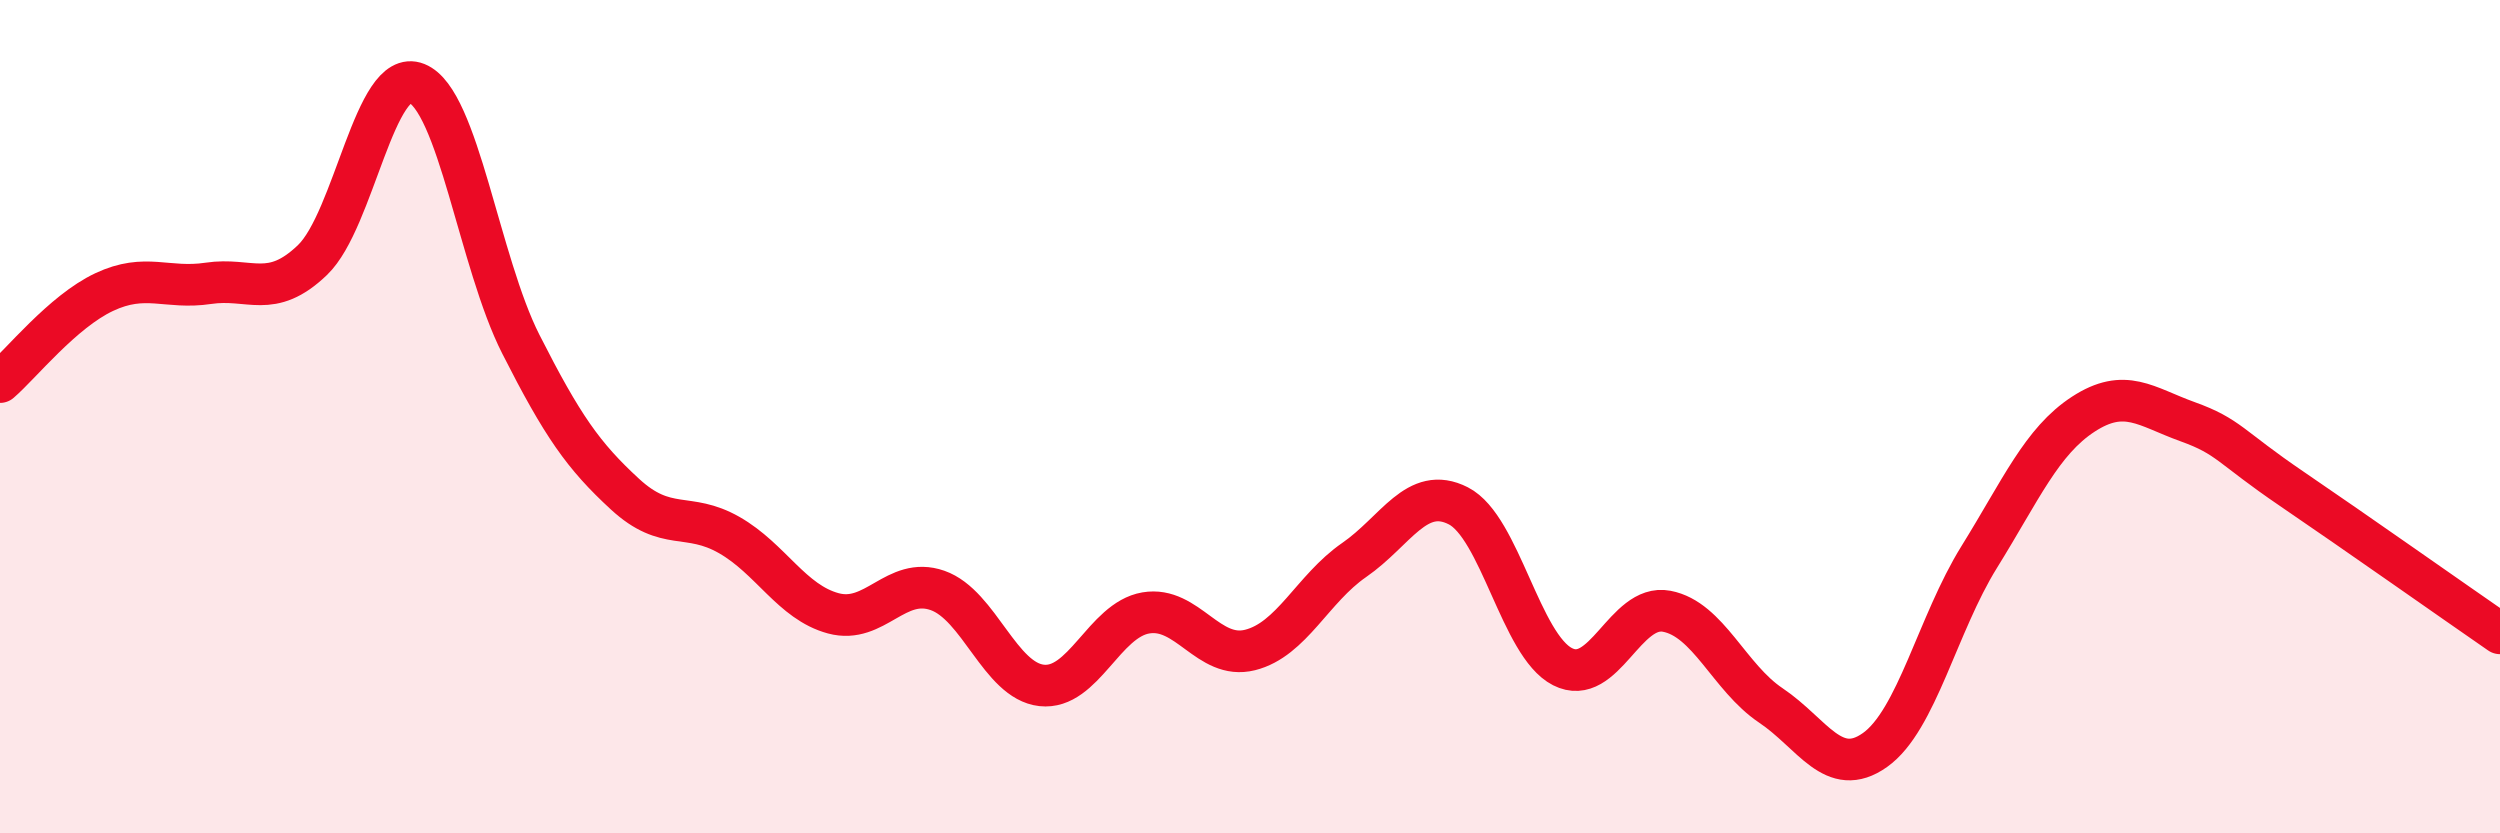
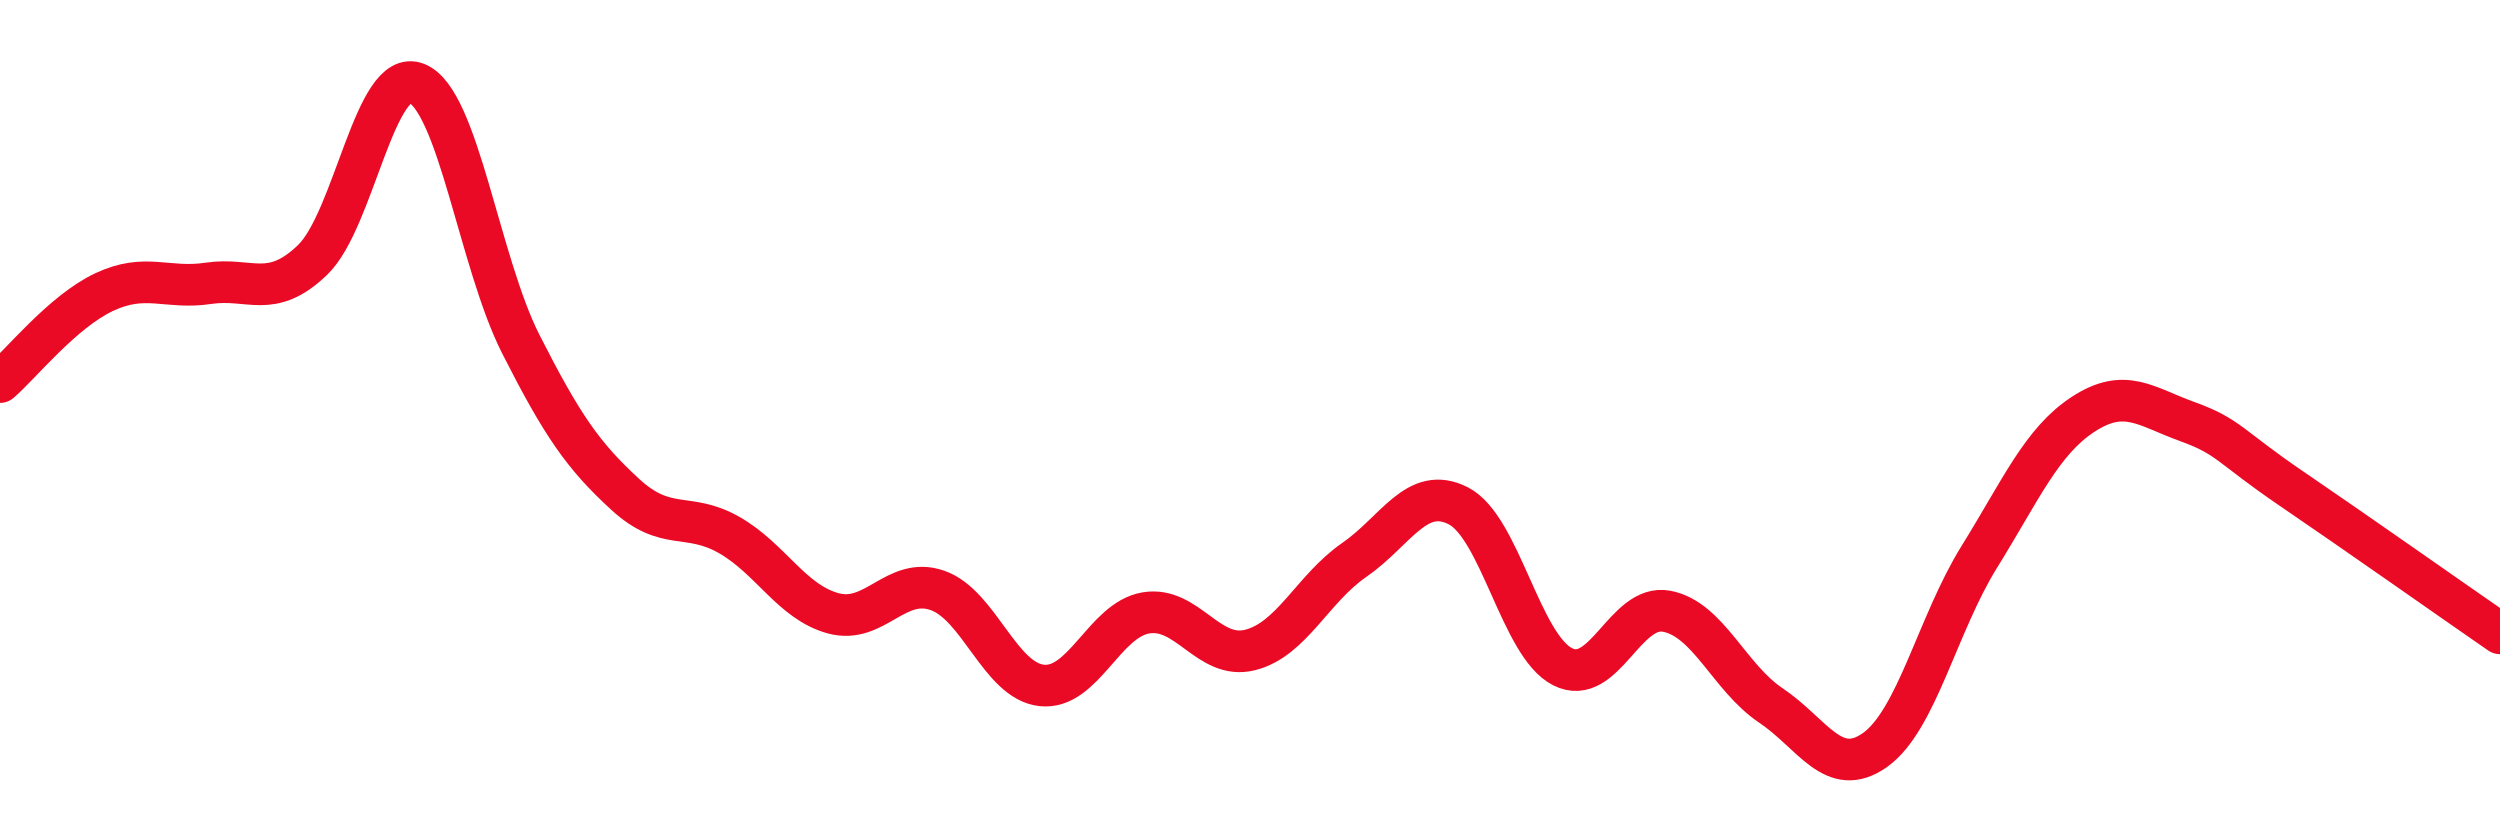
<svg xmlns="http://www.w3.org/2000/svg" width="60" height="20" viewBox="0 0 60 20">
-   <path d="M 0,9.17 C 0.5,8.74 1.5,7.48 2.5,7.01 C 3.5,6.54 4,6.95 5,6.8 C 6,6.65 6.5,7.2 7.5,6.24 C 8.5,5.28 9,1.6 10,2 C 11,2.4 11.5,6.29 12.5,8.26 C 13.5,10.23 14,10.94 15,11.86 C 16,12.78 16.5,12.27 17.5,12.84 C 18.5,13.41 19,14.45 20,14.72 C 21,14.99 21.5,13.82 22.5,14.17 C 23.5,14.52 24,16.34 25,16.45 C 26,16.56 26.5,14.88 27.5,14.71 C 28.5,14.54 29,15.85 30,15.6 C 31,15.35 31.5,14.13 32.5,13.44 C 33.5,12.75 34,11.63 35,12.14 C 36,12.65 36.5,15.49 37.5,16 C 38.5,16.51 39,14.48 40,14.67 C 41,14.86 41.5,16.26 42.5,16.93 C 43.5,17.6 44,18.71 45,18 C 46,17.29 46.5,14.98 47.5,13.37 C 48.5,11.76 49,10.59 50,9.94 C 51,9.29 51.5,9.76 52.5,10.12 C 53.5,10.48 53.5,10.71 55,11.73 C 56.5,12.75 59,14.51 60,15.2L60 20L0 20Z" fill="#EB0A25" opacity="0.1" stroke-linecap="round" stroke-linejoin="round" />
  <path d="M 0,9.17 C 0.5,8.74 1.5,7.48 2.5,7.01 C 3.5,6.54 4,6.95 5,6.8 C 6,6.65 6.5,7.2 7.5,6.24 C 8.5,5.28 9,1.6 10,2 C 11,2.4 11.5,6.29 12.5,8.26 C 13.5,10.23 14,10.94 15,11.86 C 16,12.78 16.5,12.27 17.5,12.84 C 18.5,13.41 19,14.45 20,14.72 C 21,14.99 21.5,13.82 22.5,14.17 C 23.5,14.52 24,16.34 25,16.45 C 26,16.56 26.5,14.88 27.5,14.71 C 28.5,14.54 29,15.85 30,15.6 C 31,15.35 31.5,14.13 32.5,13.44 C 33.5,12.75 34,11.63 35,12.14 C 36,12.65 36.5,15.49 37.5,16 C 38.5,16.51 39,14.48 40,14.67 C 41,14.86 41.5,16.26 42.5,16.93 C 43.5,17.6 44,18.71 45,18 C 46,17.29 46.5,14.98 47.5,13.37 C 48.5,11.76 49,10.59 50,9.94 C 51,9.29 51.5,9.76 52.5,10.12 C 53.5,10.48 53.5,10.71 55,11.73 C 56.5,12.75 59,14.51 60,15.2" stroke="#EB0A25" stroke-width="1" fill="none" stroke-linecap="round" stroke-linejoin="round" />
</svg>